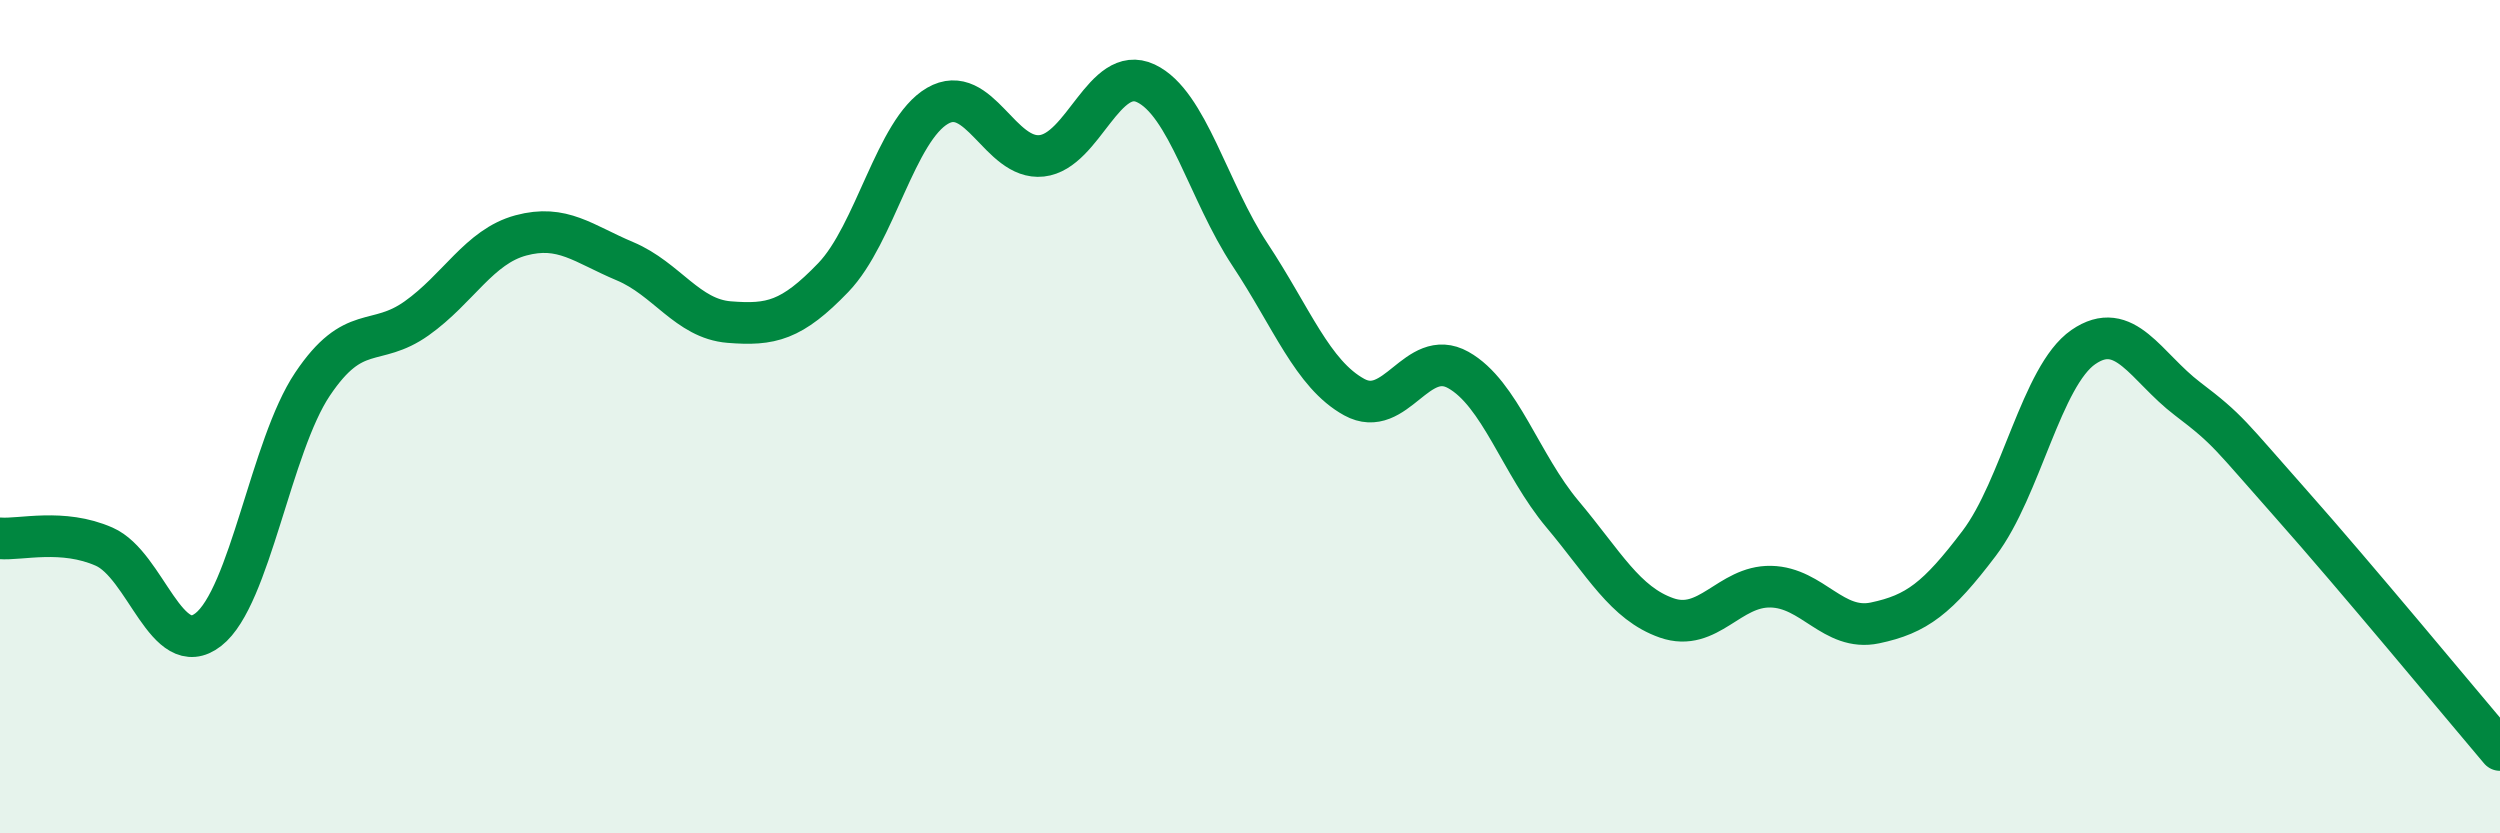
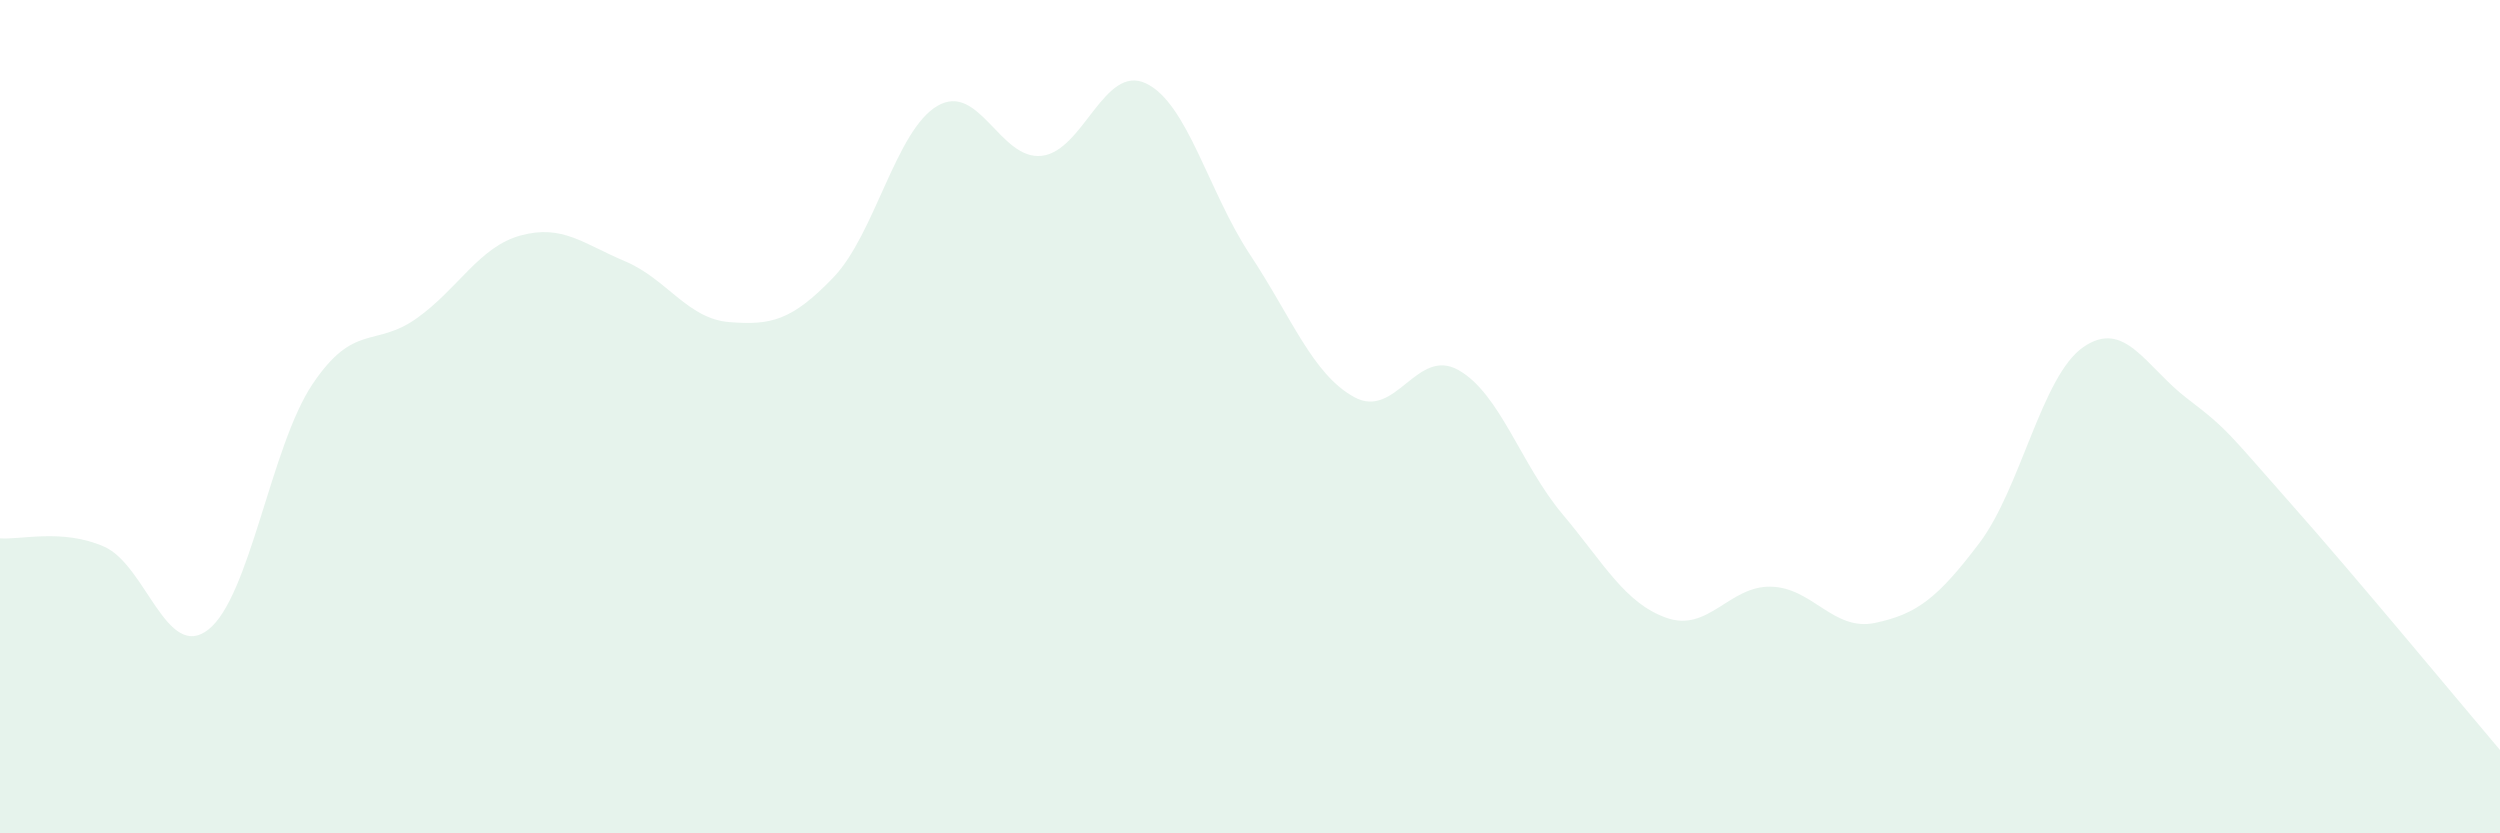
<svg xmlns="http://www.w3.org/2000/svg" width="60" height="20" viewBox="0 0 60 20">
  <path d="M 0,12.92 C 0.5,12.96 1.5,12.68 2.5,13.12 C 3.5,13.56 4,15.89 5,15.11 C 6,14.33 6.5,10.71 7.5,9.22 C 8.5,7.73 9,8.35 10,7.64 C 11,6.93 11.5,5.92 12.5,5.65 C 13.5,5.38 14,5.85 15,6.27 C 16,6.69 16.5,7.65 17.5,7.73 C 18.5,7.81 19,7.7 20,6.66 C 21,5.62 21.5,3.12 22.5,2.54 C 23.5,1.96 24,3.85 25,3.74 C 26,3.63 26.5,1.53 27.5,2 C 28.5,2.47 29,4.6 30,6.11 C 31,7.62 31.5,8.98 32.5,9.53 C 33.5,10.08 34,8.32 35,8.88 C 36,9.44 36.5,11.15 37.5,12.34 C 38.5,13.53 39,14.48 40,14.83 C 41,15.18 41.5,14.06 42.5,14.08 C 43.5,14.1 44,15.16 45,14.95 C 46,14.74 46.5,14.36 47.5,13.04 C 48.5,11.72 49,9.02 50,8.33 C 51,7.64 51.5,8.81 52.5,9.57 C 53.5,10.33 53.5,10.42 55,12.11 C 56.5,13.8 59,16.82 60,18L60 20L0 20Z" fill="#008740" opacity="0.1" stroke-linecap="round" stroke-linejoin="round" />
-   <path d="M 0,12.92 C 0.5,12.96 1.5,12.68 2.5,13.12 C 3.5,13.56 4,15.89 5,15.11 C 6,14.33 6.5,10.71 7.5,9.22 C 8.5,7.73 9,8.35 10,7.64 C 11,6.93 11.5,5.92 12.5,5.65 C 13.5,5.38 14,5.85 15,6.27 C 16,6.69 16.5,7.65 17.5,7.73 C 18.5,7.81 19,7.7 20,6.66 C 21,5.62 21.5,3.12 22.5,2.54 C 23.5,1.96 24,3.85 25,3.74 C 26,3.63 26.5,1.53 27.5,2 C 28.5,2.47 29,4.6 30,6.11 C 31,7.62 31.5,8.98 32.5,9.53 C 33.5,10.08 34,8.32 35,8.88 C 36,9.44 36.5,11.15 37.5,12.34 C 38.5,13.53 39,14.48 40,14.83 C 41,15.18 41.5,14.06 42.5,14.08 C 43.5,14.1 44,15.16 45,14.95 C 46,14.74 46.5,14.36 47.5,13.04 C 48.5,11.72 49,9.02 50,8.33 C 51,7.64 51.5,8.81 52.5,9.57 C 53.5,10.33 53.5,10.42 55,12.11 C 56.5,13.8 59,16.82 60,18" stroke="#008740" stroke-width="1" fill="none" stroke-linecap="round" stroke-linejoin="round" />
</svg>